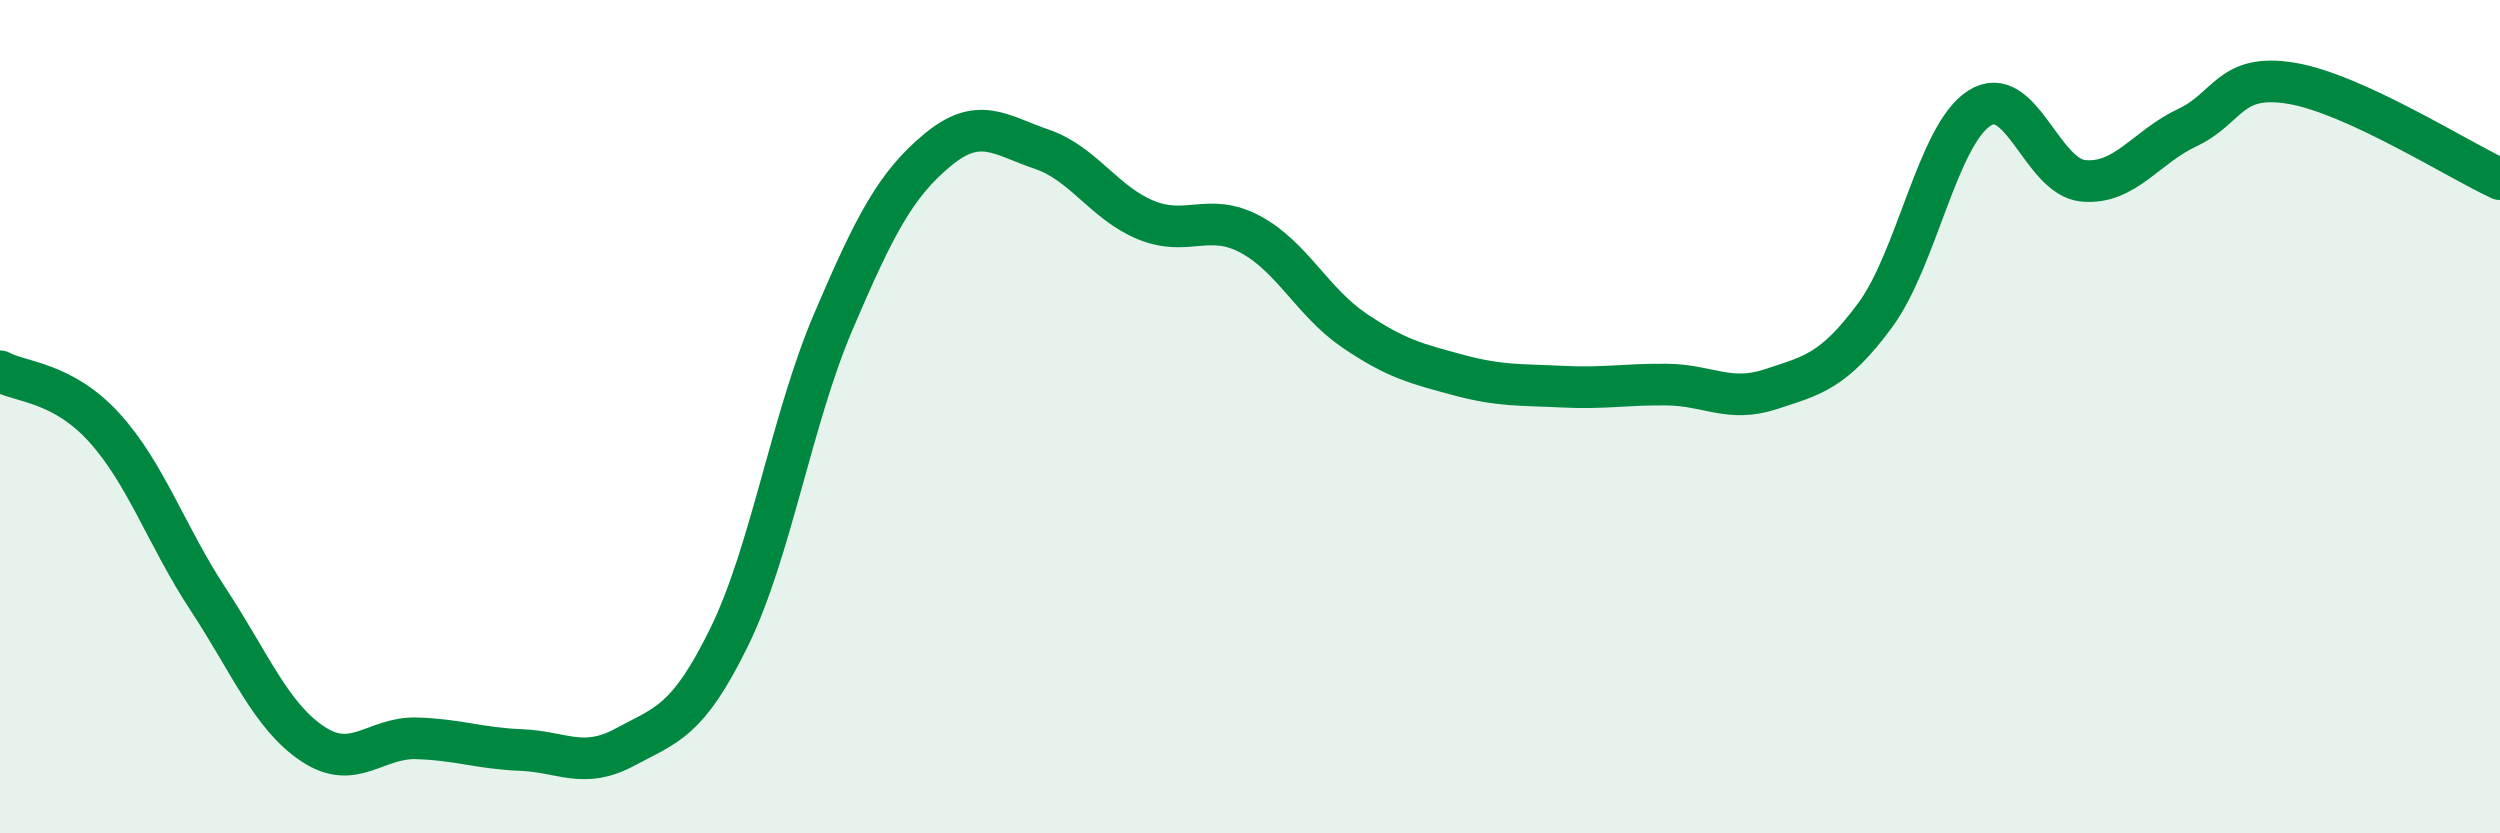
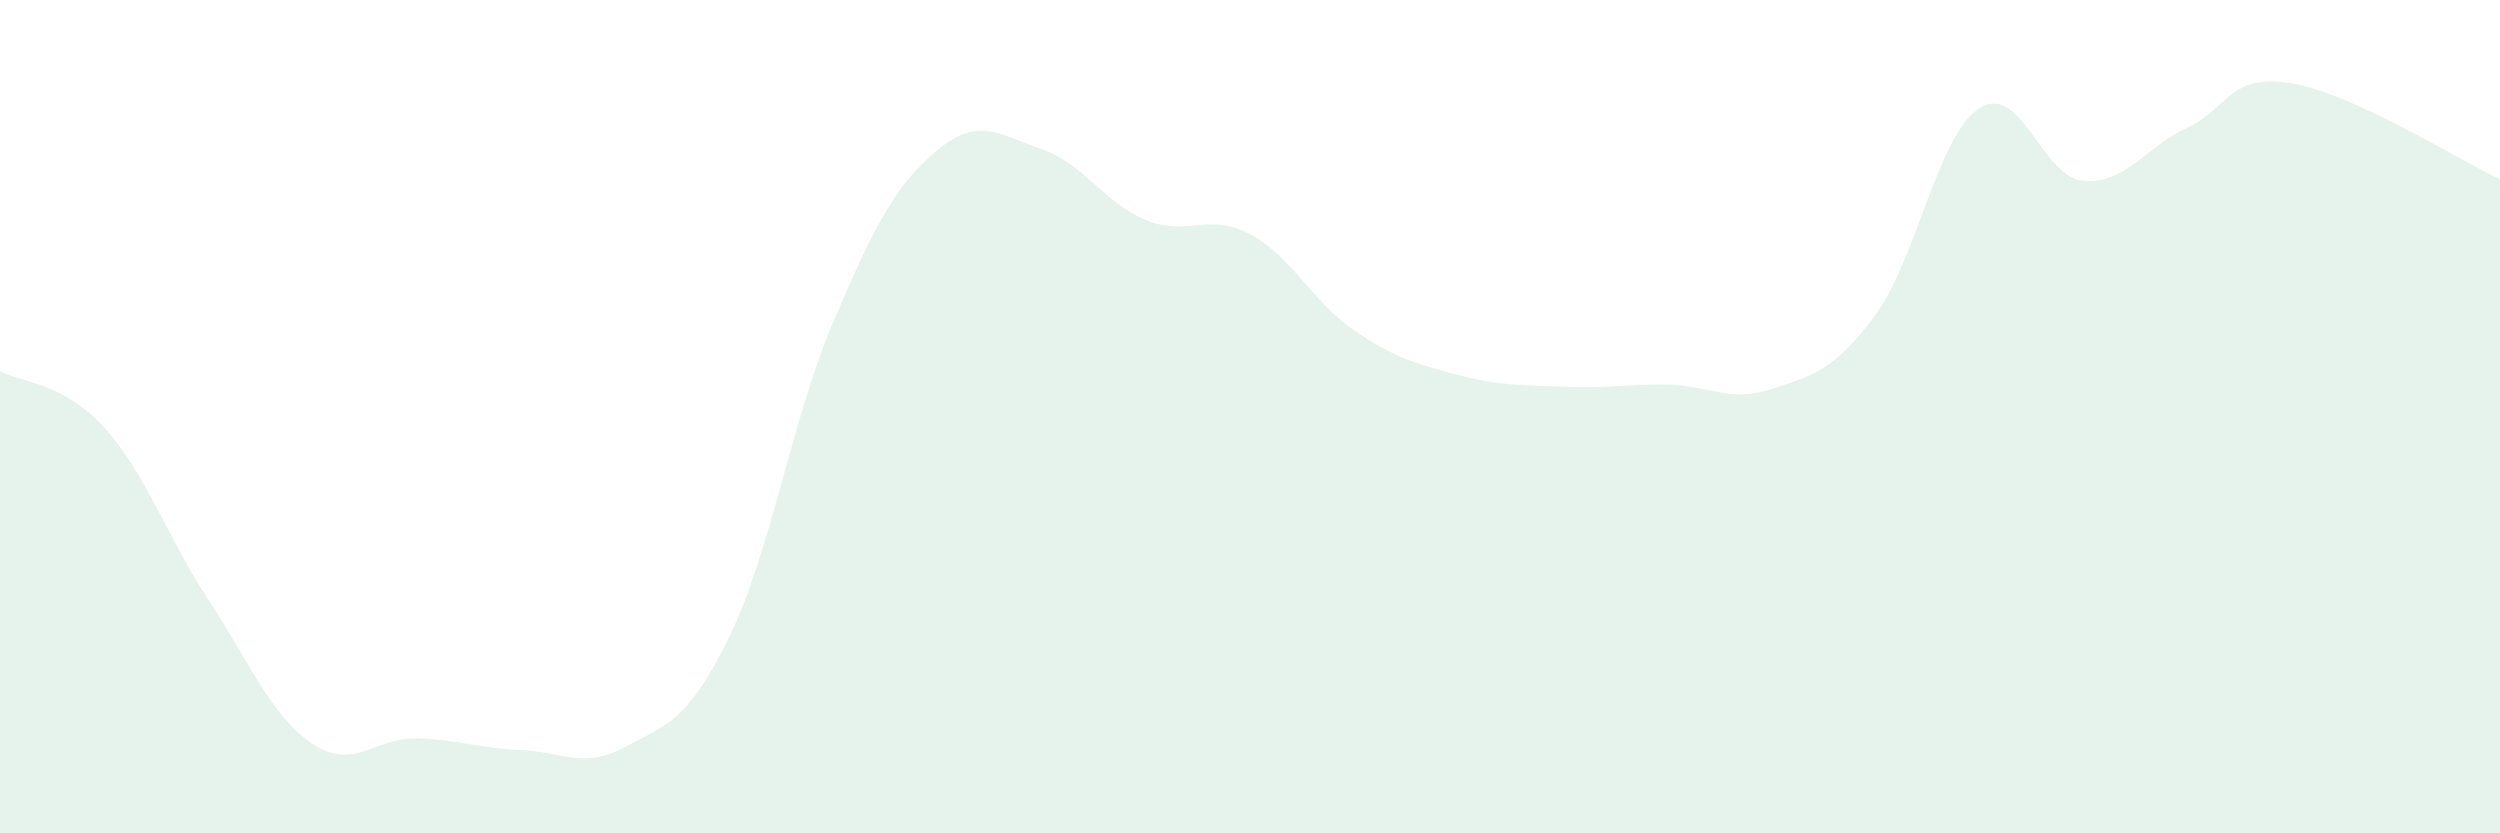
<svg xmlns="http://www.w3.org/2000/svg" width="60" height="20" viewBox="0 0 60 20">
  <path d="M 0,8.91 C 0.5,9.18 1.5,9.16 2.5,10.26 C 3.5,11.36 4,12.87 5,14.39 C 6,15.91 6.5,17.18 7.5,17.85 C 8.5,18.52 9,17.69 10,17.72 C 11,17.75 11.5,17.96 12.5,18 C 13.5,18.04 14,18.47 15,17.93 C 16,17.39 16.5,17.33 17.5,15.29 C 18.5,13.25 19,10.06 20,7.72 C 21,5.38 21.5,4.43 22.5,3.6 C 23.5,2.77 24,3.24 25,3.58 C 26,3.92 26.5,4.87 27.5,5.28 C 28.5,5.69 29,5.09 30,5.62 C 31,6.15 31.5,7.25 32.5,7.93 C 33.5,8.61 34,8.73 35,9 C 36,9.27 36.5,9.23 37.5,9.28 C 38.5,9.33 39,9.22 40,9.23 C 41,9.24 41.5,9.67 42.5,9.34 C 43.5,9.01 44,8.92 45,7.57 C 46,6.22 46.5,3.25 47.5,2.6 C 48.5,1.95 49,4.25 50,4.34 C 51,4.43 51.5,3.53 52.5,3.06 C 53.5,2.59 53.5,1.75 55,2 C 56.5,2.25 59,3.84 60,4.3L60 20L0 20Z" fill="#008740" opacity="0.1" stroke-linecap="round" stroke-linejoin="round" />
-   <path d="M 0,8.91 C 0.5,9.18 1.5,9.16 2.5,10.26 C 3.5,11.36 4,12.87 5,14.39 C 6,15.91 6.5,17.18 7.5,17.85 C 8.5,18.52 9,17.69 10,17.72 C 11,17.75 11.5,17.96 12.5,18 C 13.5,18.04 14,18.47 15,17.93 C 16,17.39 16.5,17.33 17.5,15.29 C 18.5,13.25 19,10.06 20,7.72 C 21,5.38 21.5,4.43 22.5,3.6 C 23.5,2.77 24,3.24 25,3.58 C 26,3.92 26.5,4.87 27.5,5.28 C 28.5,5.69 29,5.09 30,5.62 C 31,6.15 31.5,7.25 32.5,7.93 C 33.5,8.61 34,8.73 35,9 C 36,9.27 36.5,9.23 37.5,9.28 C 38.5,9.33 39,9.22 40,9.23 C 41,9.24 41.5,9.67 42.5,9.34 C 43.5,9.01 44,8.92 45,7.57 C 46,6.22 46.5,3.25 47.5,2.6 C 48.5,1.95 49,4.25 50,4.34 C 51,4.43 51.5,3.53 52.5,3.06 C 53.5,2.59 53.5,1.75 55,2 C 56.5,2.25 59,3.84 60,4.3" stroke="#008740" stroke-width="1" fill="none" stroke-linecap="round" stroke-linejoin="round" />
</svg>